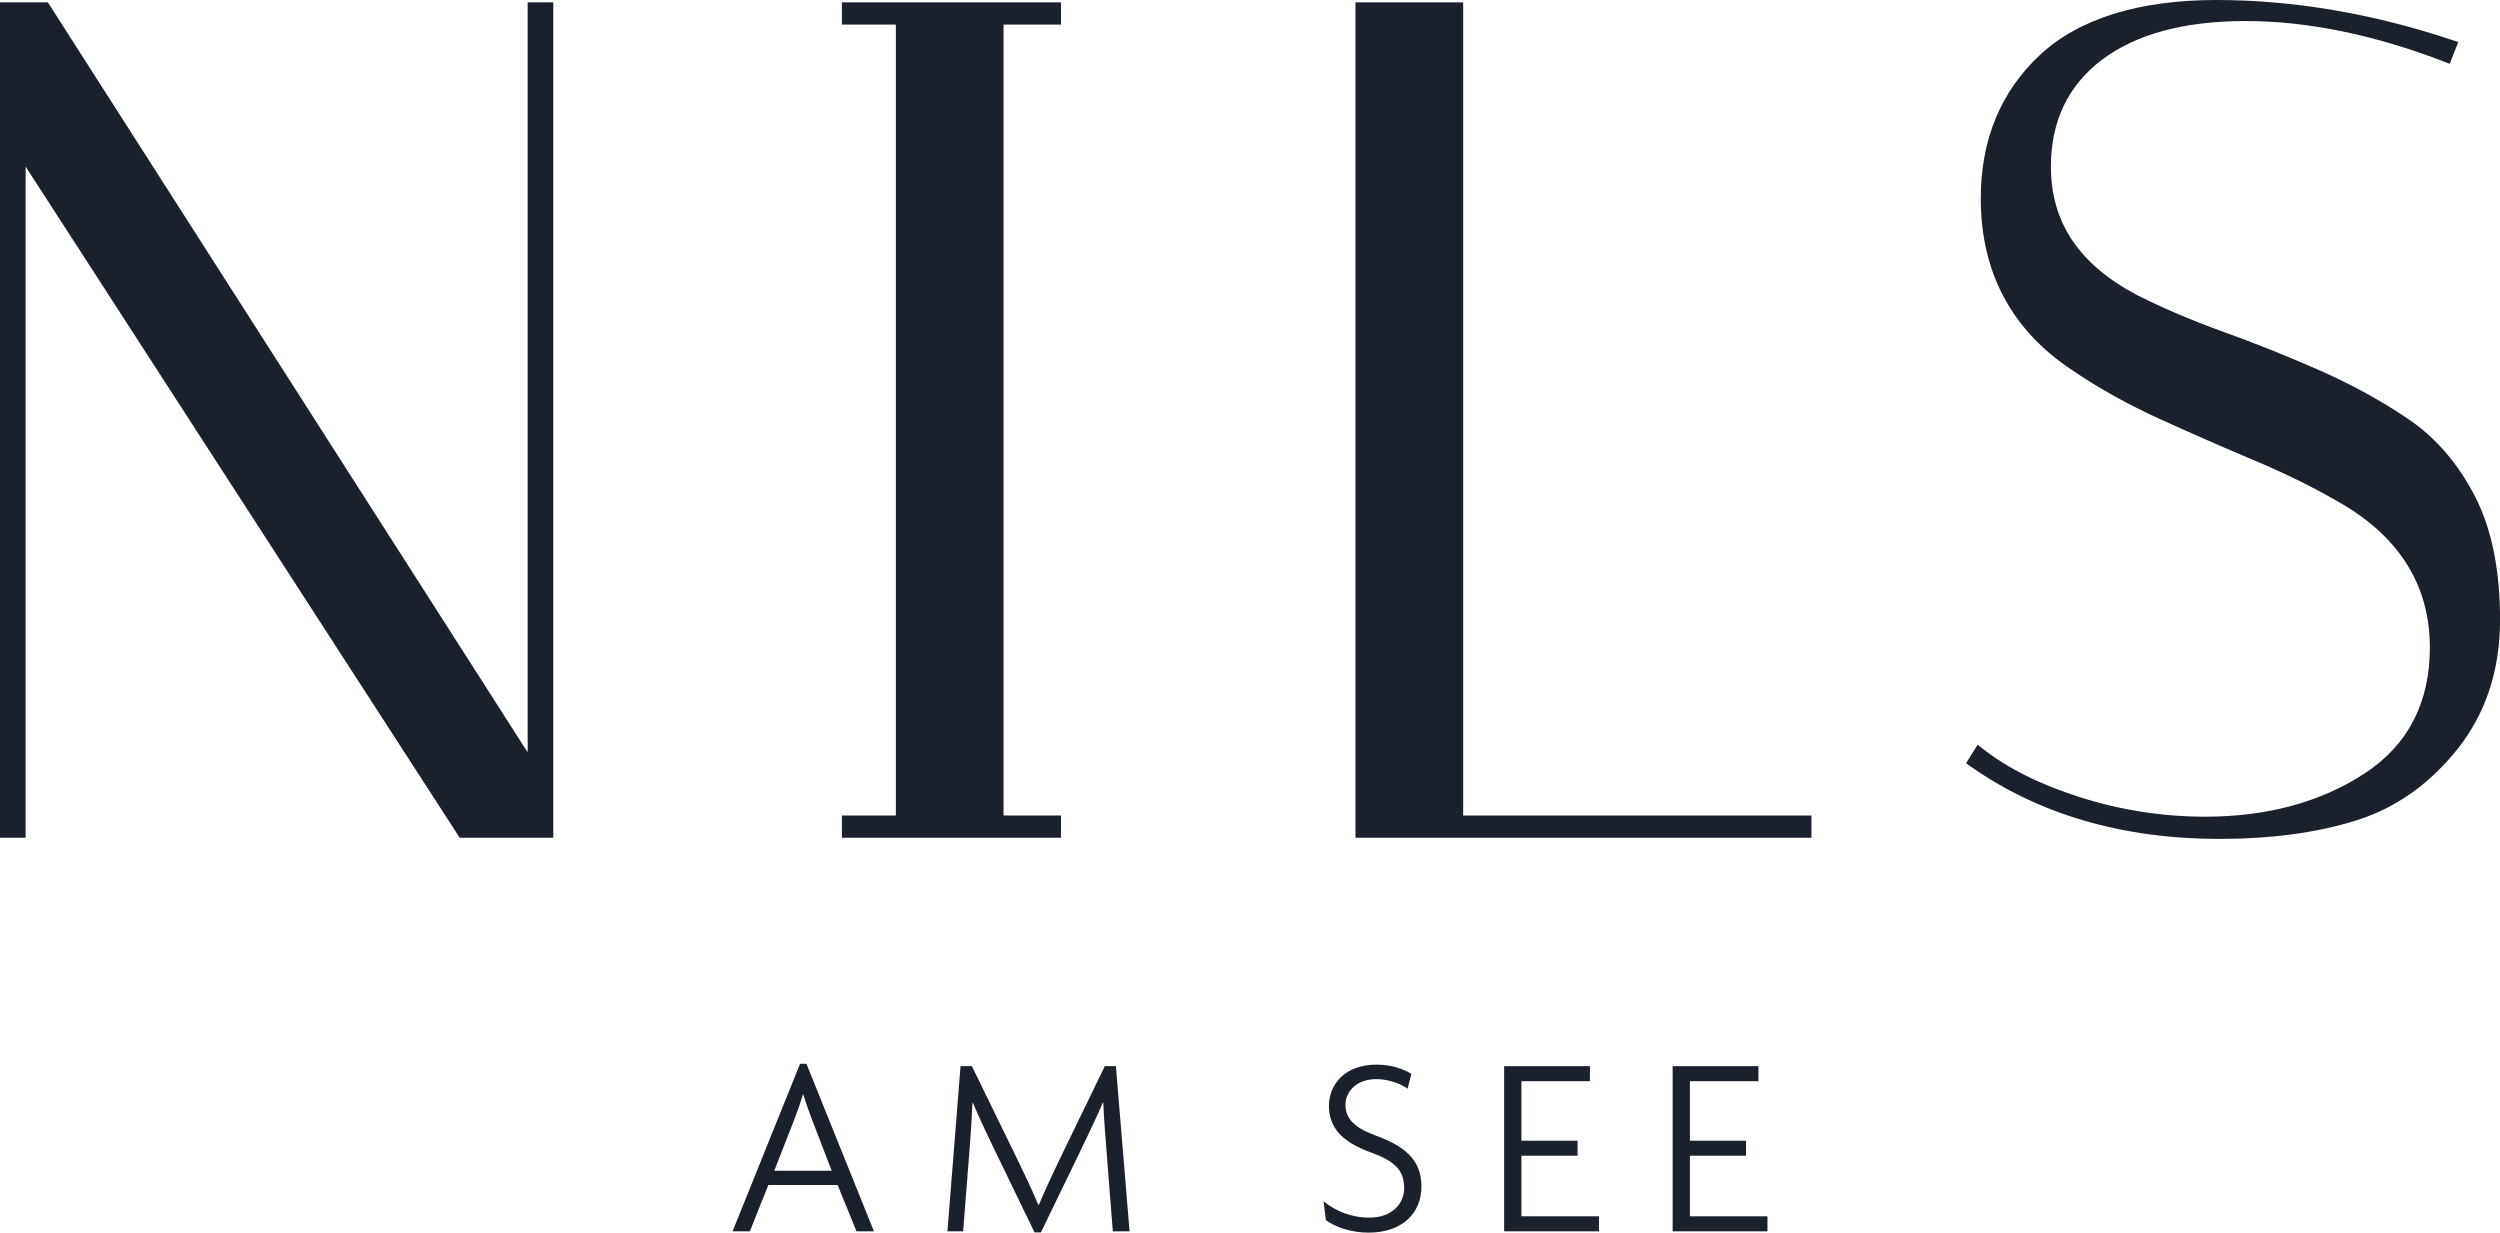
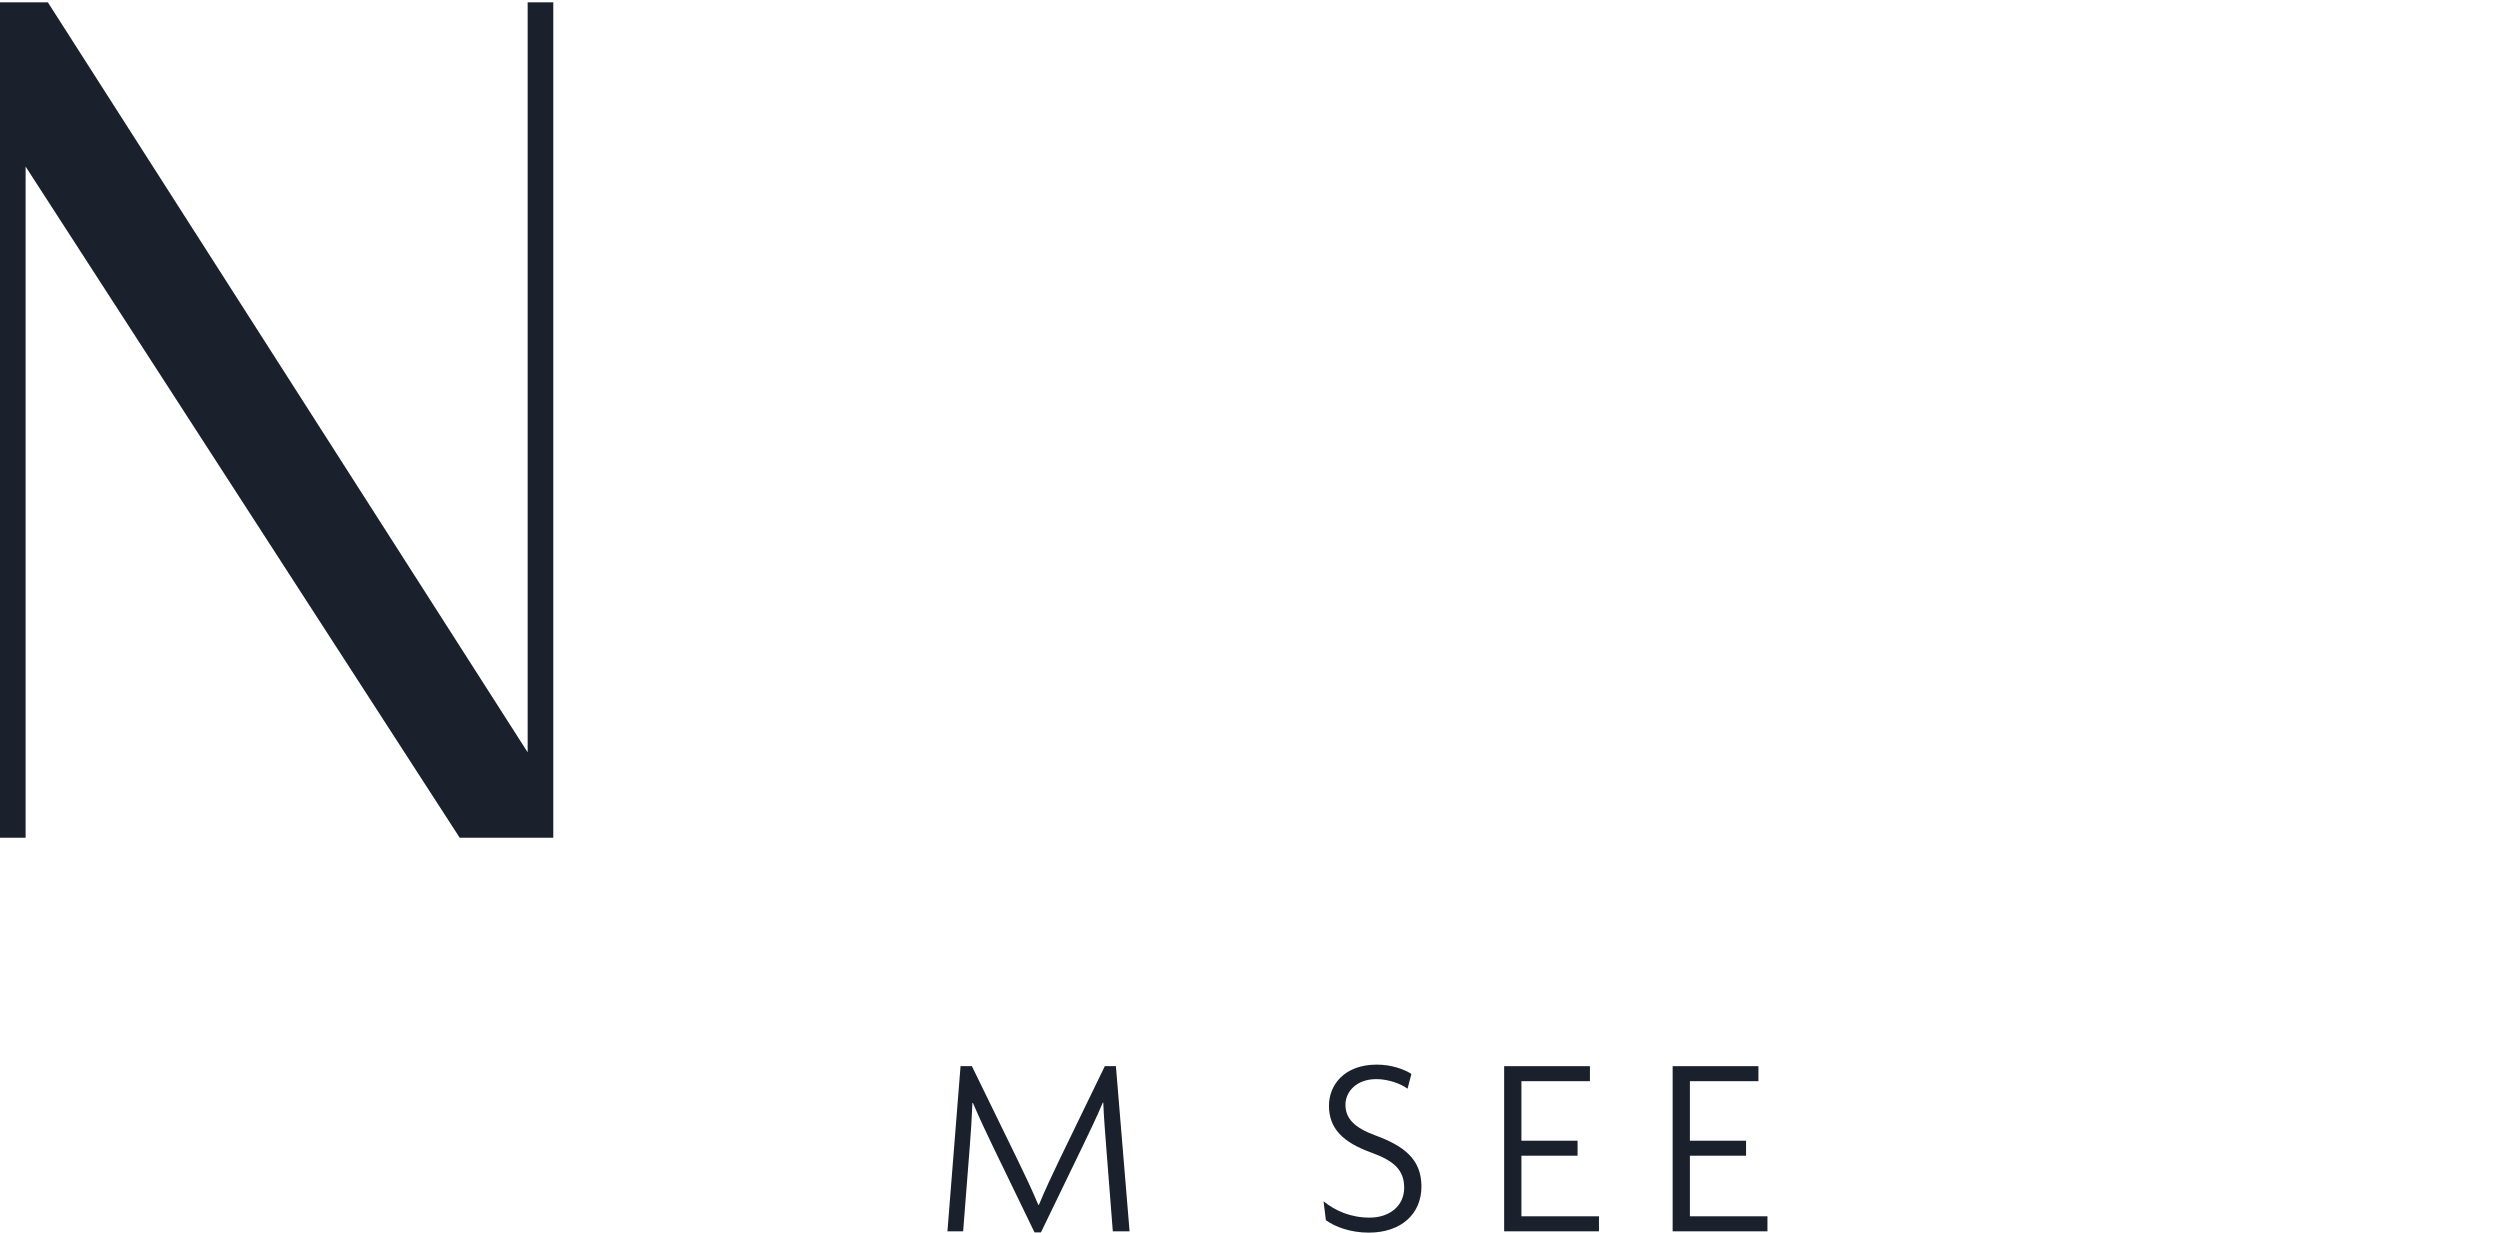
<svg xmlns="http://www.w3.org/2000/svg" width="144" height="71" viewBox="0 0 144 71" fill="none">
  <g id="Ebene_1" clip-path="url(#clip0_2203_222)">
-     <path id="Vector" d="M49.333 70.925L48.249 68.256H44.258L43.19 70.925H42.195L46.083 61.276H46.453L50.34 70.925H49.331H49.333ZM46.78 64.512C46.617 64.08 46.424 63.558 46.276 63.051H46.245C46.097 63.558 45.904 64.079 45.741 64.512L44.598 67.435H47.907L46.779 64.512H46.78Z" fill="#1A202C" />
    <path id="Vector_2" d="M64.098 70.925L63.712 65.99C63.653 65.184 63.578 64.319 63.549 63.514H63.519C63.192 64.305 62.718 65.274 62.347 66.049L59.959 70.985H59.588L57.199 66.049C56.843 65.318 56.397 64.364 56.041 63.529H56.011C55.981 64.334 55.922 65.273 55.863 65.99L55.477 70.925H54.572L55.328 61.411H55.981L58.578 66.734C58.979 67.554 59.439 68.525 59.809 69.404H59.839C60.195 68.539 60.626 67.629 61.056 66.734L63.637 61.411H64.276L65.063 70.925H64.098Z" fill="#1A202C" />
    <path id="Vector_3" d="M78.848 71C77.766 71 76.889 70.657 76.371 70.284L76.237 69.195C76.918 69.747 77.809 70.135 78.893 70.135C80.05 70.135 80.88 69.449 80.88 68.42C80.88 67.392 80.302 66.87 78.997 66.392C77.335 65.795 76.548 64.99 76.548 63.692C76.548 62.5 77.423 61.322 79.308 61.322C80.168 61.322 80.911 61.605 81.297 61.858L81.075 62.709C80.719 62.441 79.992 62.157 79.279 62.157C78.122 62.157 77.498 62.888 77.498 63.633C77.498 64.438 78.032 64.961 79.204 65.393C80.866 66.004 81.875 66.764 81.875 68.345C81.875 69.925 80.703 70.999 78.848 70.999V71Z" fill="#1A202C" />
    <path id="Vector_4" d="M86.639 70.925V61.411H91.58V62.276H87.634V65.705H90.868V66.569H87.634V70.059H92.1V70.924H86.639V70.925Z" fill="#1A202C" />
    <path id="Vector_5" d="M96.344 70.925V61.411H101.285V62.276H97.338V65.705H100.573V66.569H97.338V70.059H101.805V70.924H96.344V70.925Z" fill="#1A202C" />
    <path id="Vector_6" d="M30.393 43.333L2.846 0.274L2.758 0.136H0V48.254H1.475V9.595L26.39 48.117L26.478 48.254H31.869V0.136H30.393V43.333Z" fill="#1A202C" />
-     <path id="Vector_7" d="M48.493 1.416H51.601V46.974H48.493V48.254H61.113V46.974H57.804V1.416H61.113V0.136H48.493V1.416Z" fill="#1A202C" />
-     <path id="Vector_8" d="M84.279 0.136H78.076V48.254H104.339V46.974H84.279V0.136Z" fill="#1A202C" />
-     <path id="Vector_9" d="M142.548 28.57C141.585 26.703 140.303 25.215 138.736 24.149C137.195 23.102 135.476 22.157 133.623 21.339C131.778 20.524 129.92 19.78 128.098 19.125C126.291 18.475 124.609 17.761 123.105 17.003C119.758 15.235 118.132 12.812 118.132 9.599C118.132 6.997 119.114 4.931 121.053 3.458C123.017 1.967 125.808 1.211 129.349 1.211C132.891 1.211 136.78 2.004 140.825 3.567L141.101 3.674L141.598 2.424L141.298 2.323C136.693 0.781 132.105 0 127.662 0C123.219 0 119.749 1.067 117.497 3.169C115.238 5.277 114.092 8.058 114.092 11.432C114.092 15.684 115.864 19.011 119.356 21.32C120.892 22.365 122.611 23.321 124.465 24.162C126.301 24.995 128.156 25.808 129.978 26.575C131.784 27.337 133.464 28.177 134.973 29.068C138.282 31.038 139.96 33.805 139.96 37.295C139.96 40.475 138.699 42.914 136.212 44.544C133.683 46.201 130.59 47.041 127.021 47.041C124.586 47.041 122.174 46.669 119.851 45.934C117.531 45.203 115.621 44.248 114.172 43.1L113.911 42.893L113.246 43.962L113.478 44.126C117.429 46.91 122.258 48.321 127.833 48.321C130.824 48.321 133.478 47.962 135.723 47.255C137.999 46.54 139.968 45.146 141.575 43.117C143.186 41.08 144.003 38.586 144.003 35.701C144.003 32.816 143.515 30.438 142.551 28.571L142.548 28.57Z" fill="#1A202C" />
  </g>
  <defs>
    <clipPath id="clip0_2203_222">
      <rect width="144" height="71" fill="white" />
    </clipPath>
  </defs>
</svg>